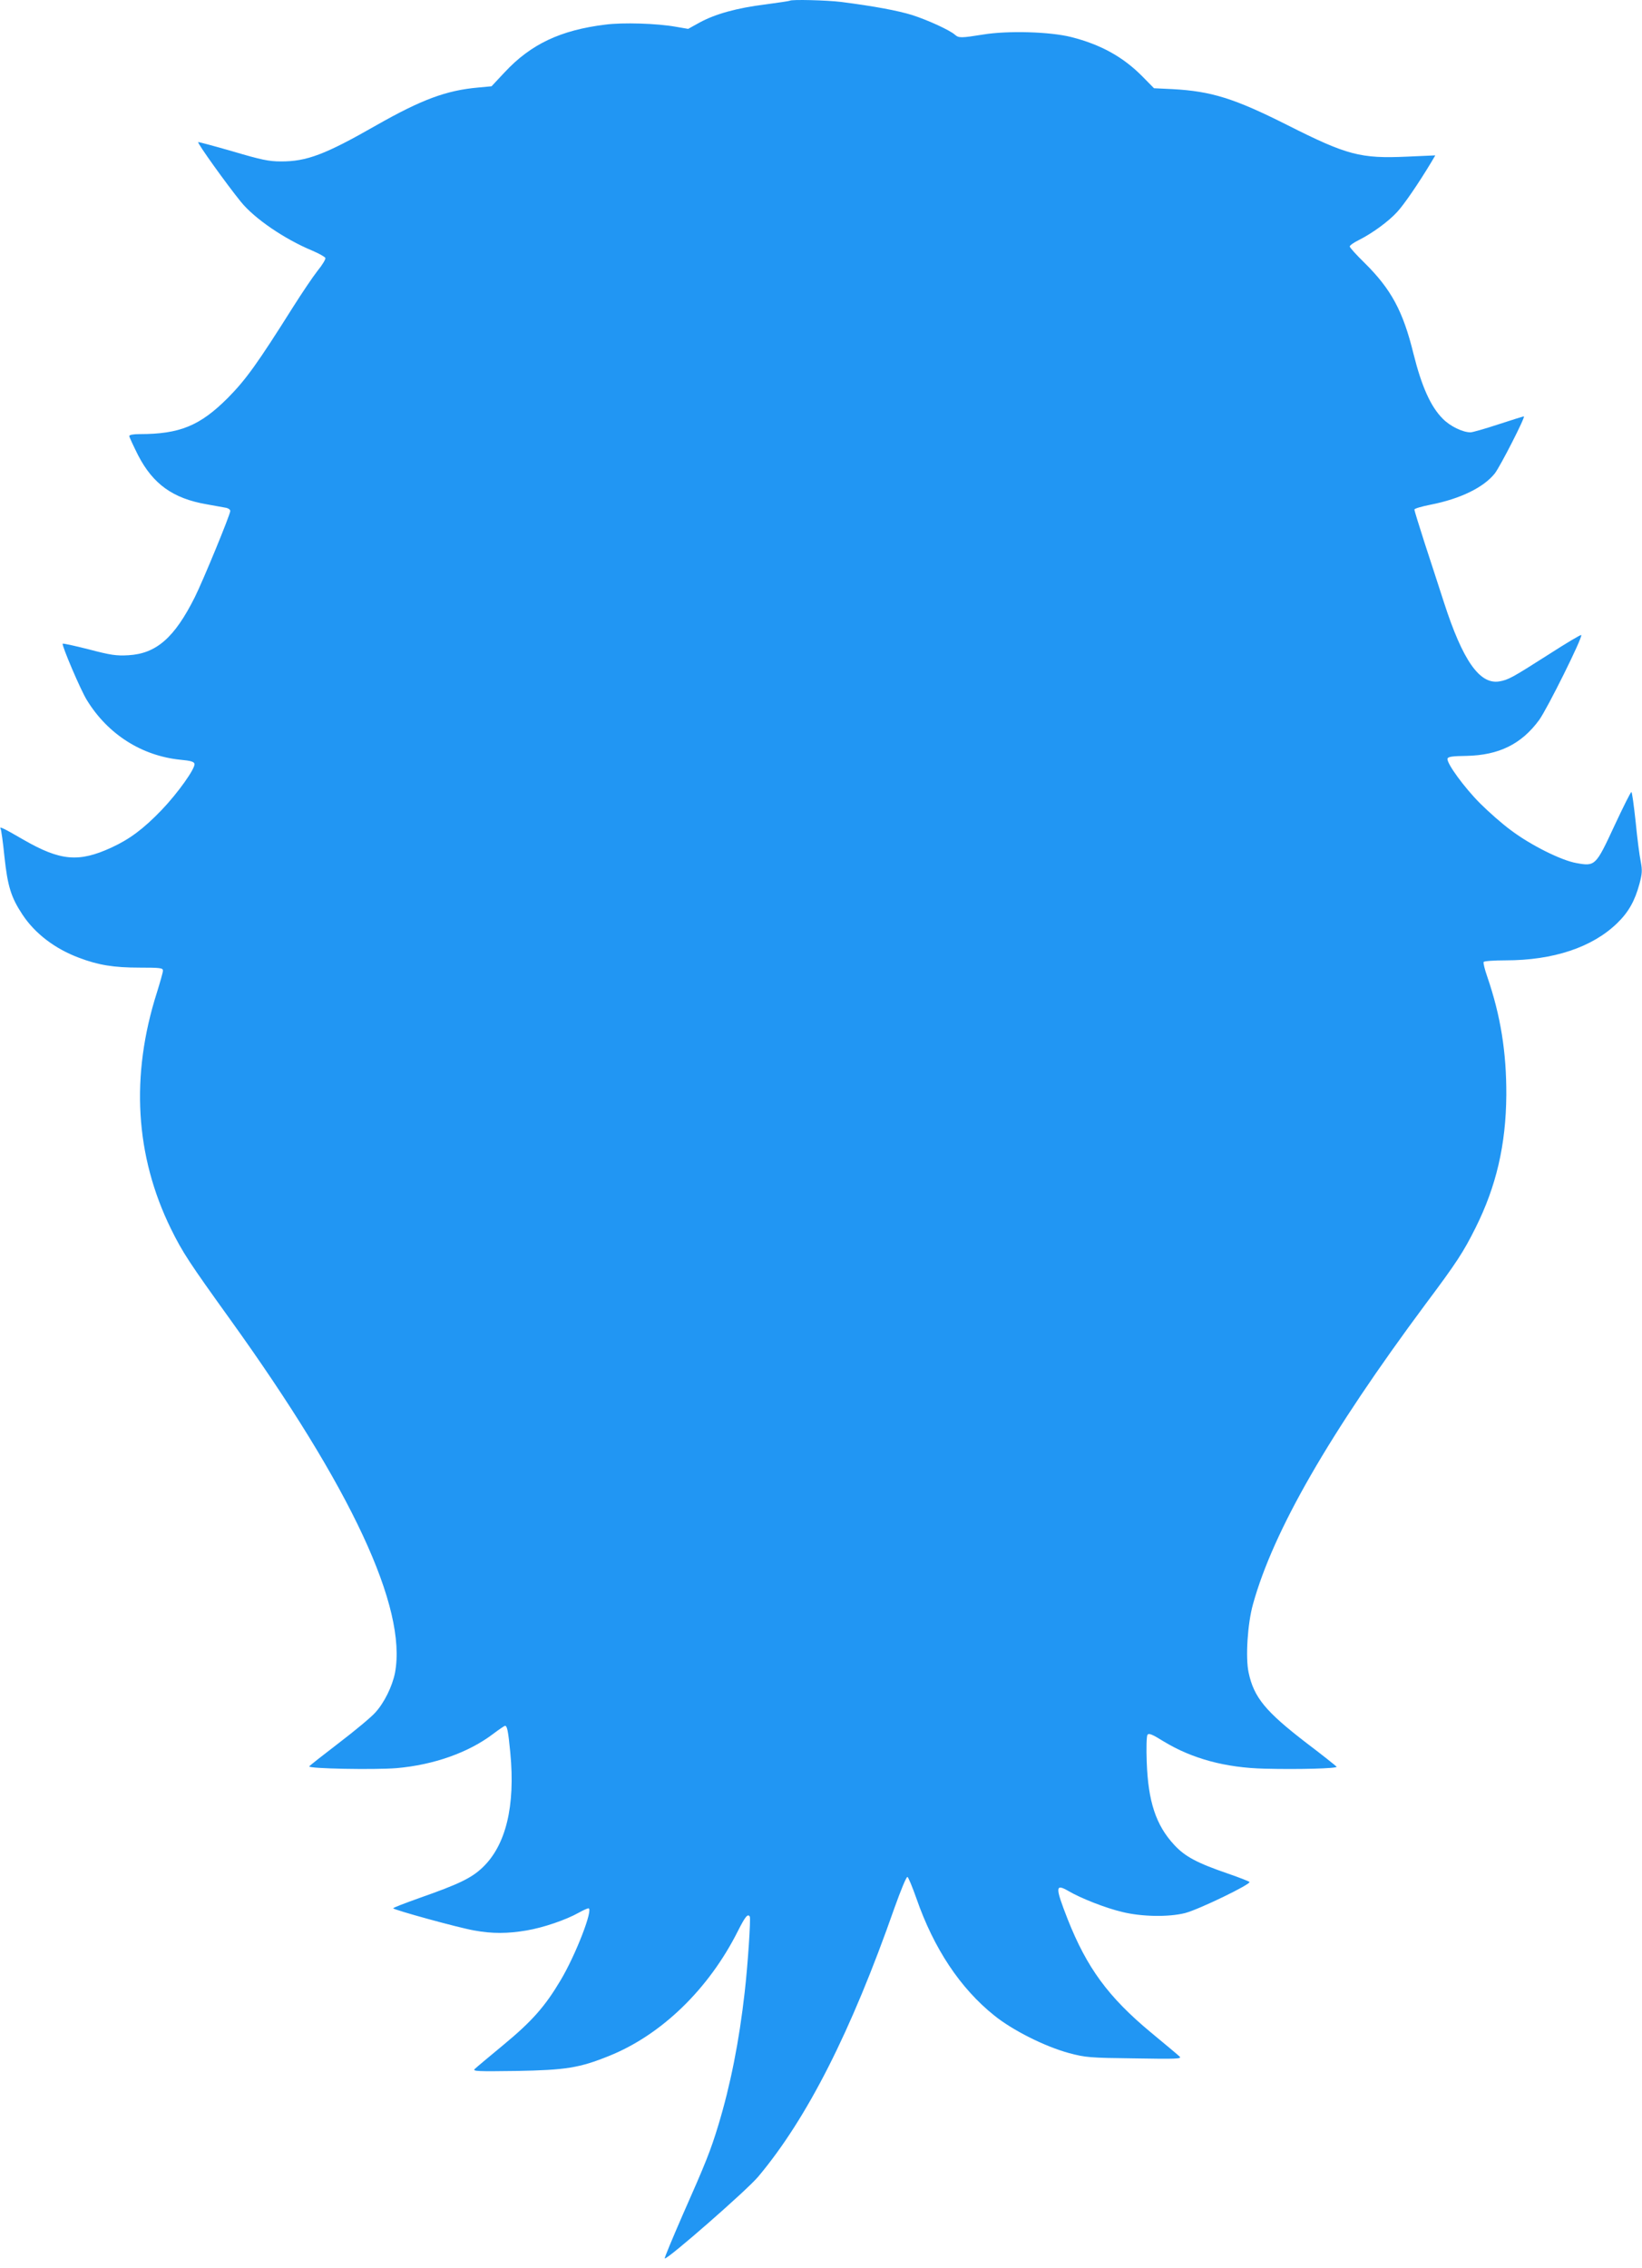
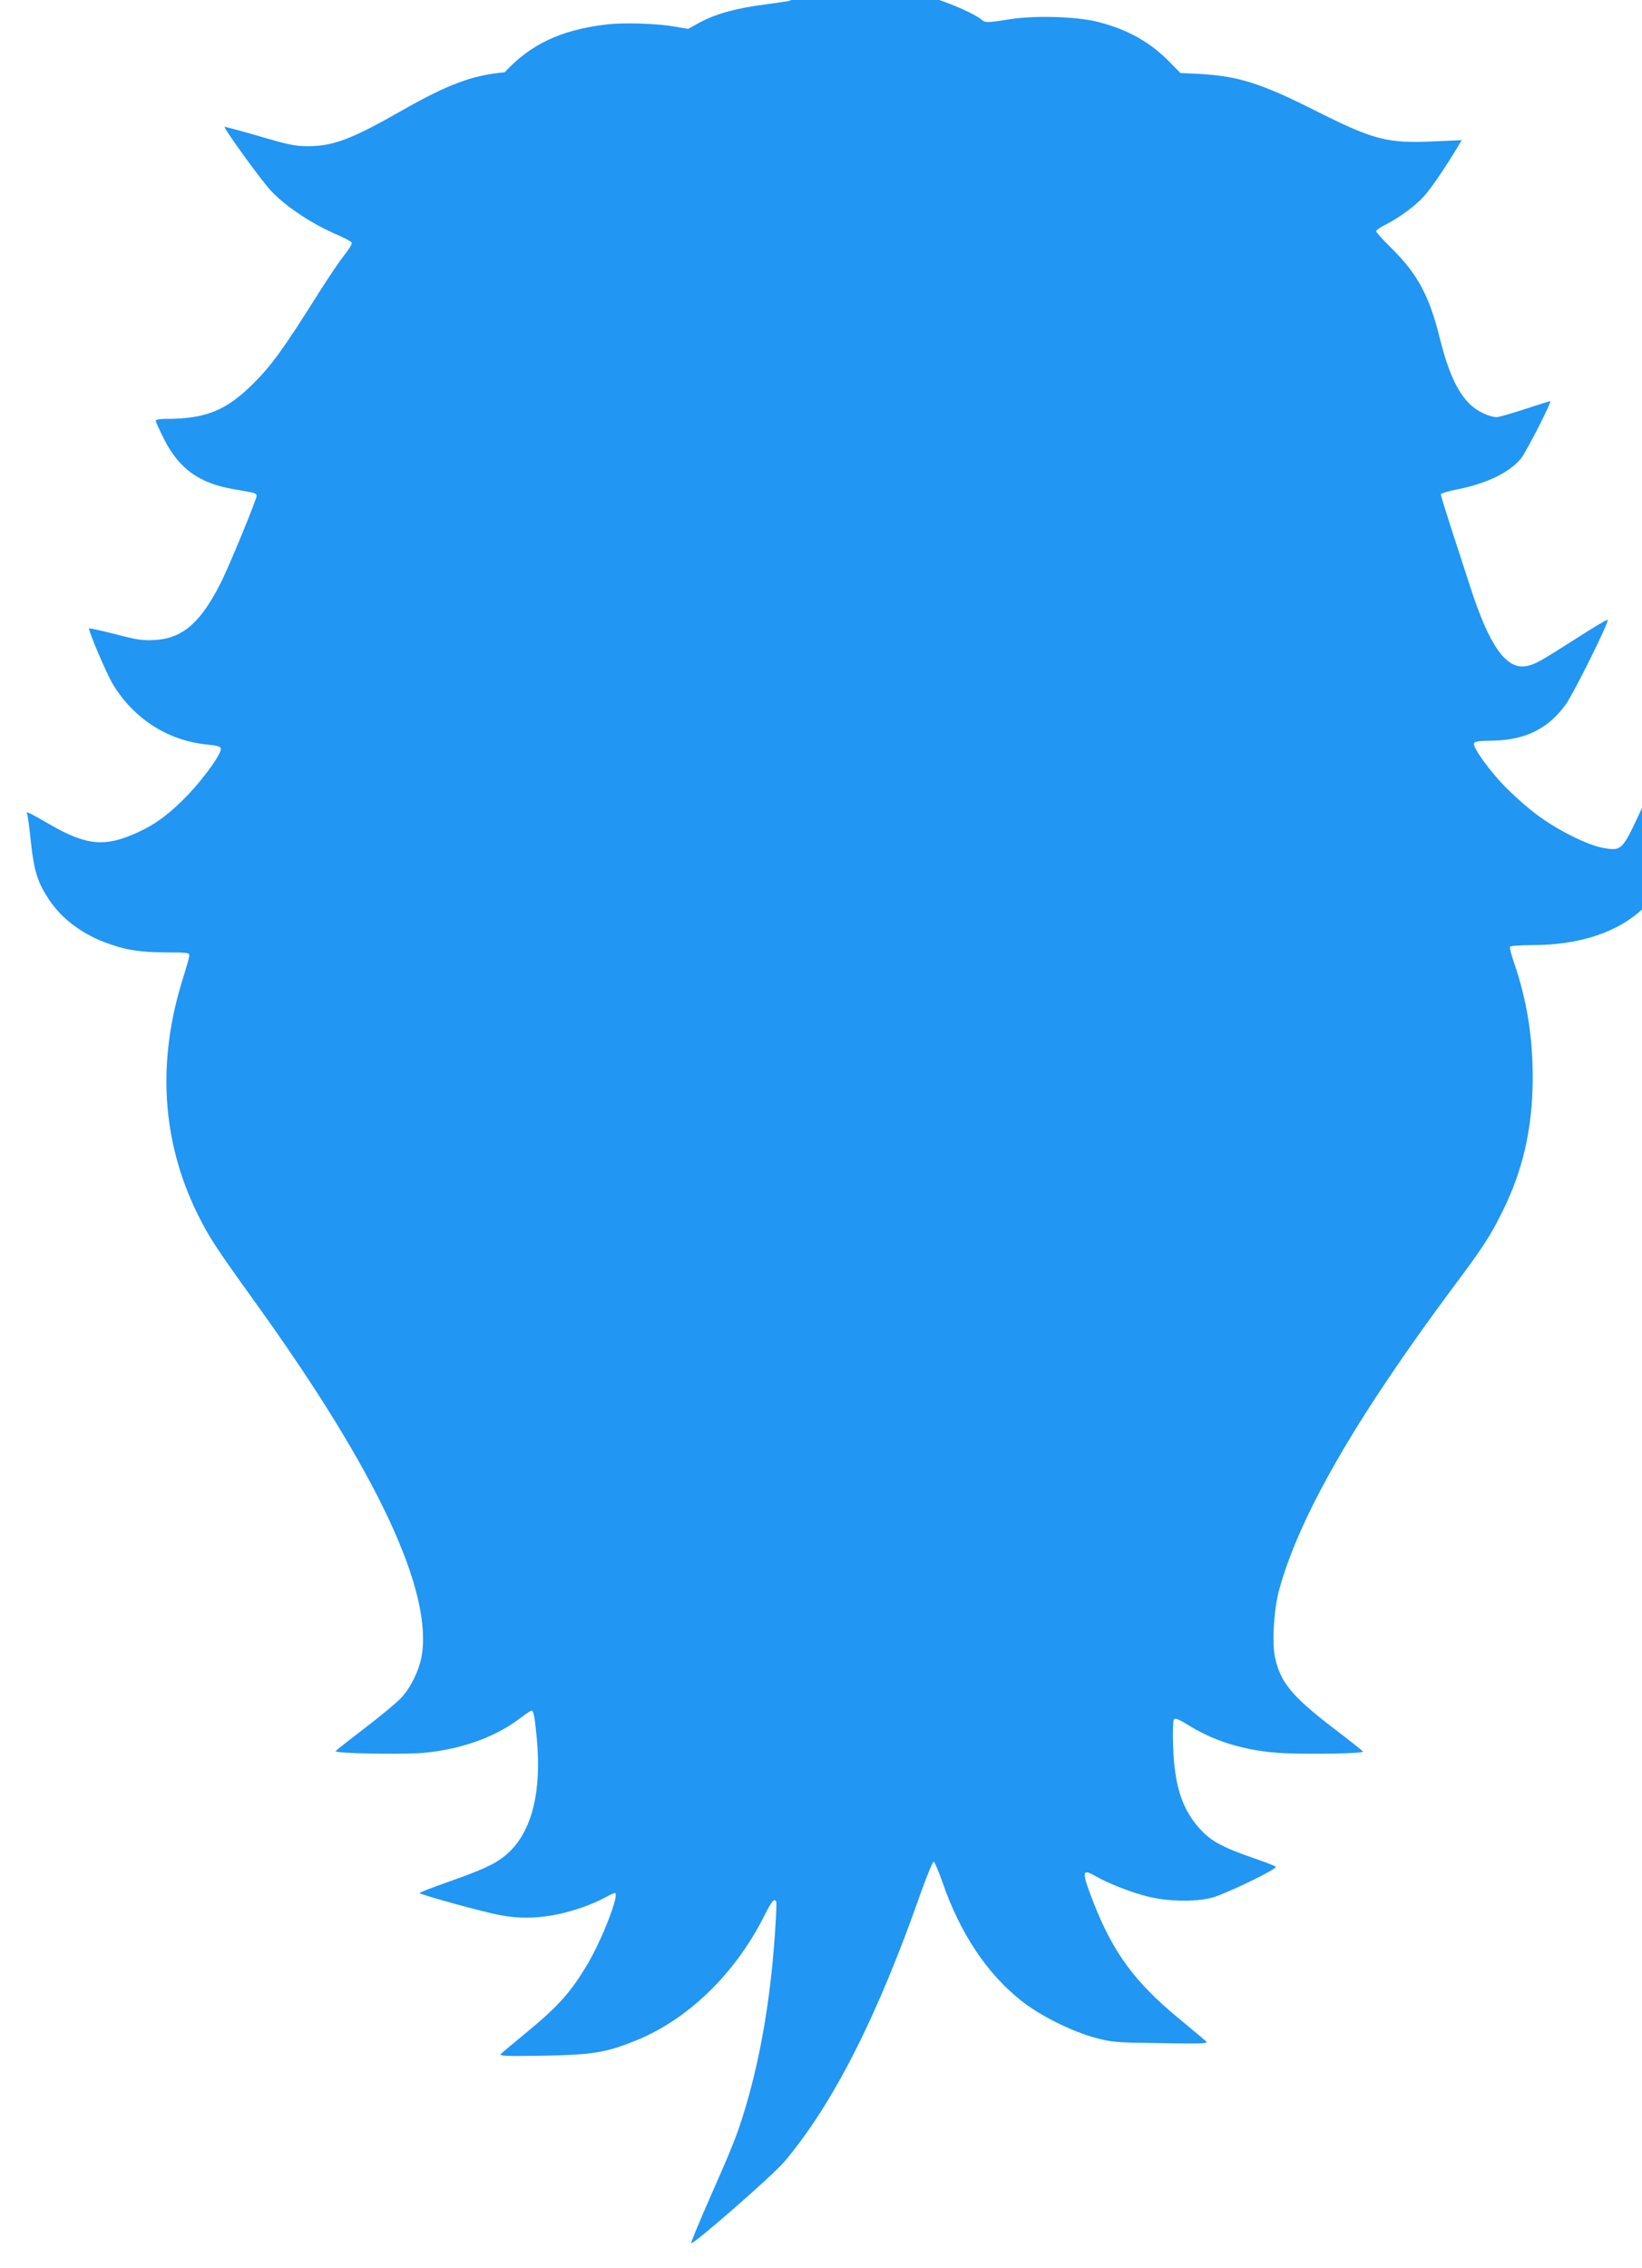
<svg xmlns="http://www.w3.org/2000/svg" version="1.0" width="927pt" height="1280pt" viewBox="0 0 927 1280" preserveAspectRatio="xMidYMid meet">
  <g transform="translate(0,1280) scale(0.1,-0.1)" fill="#2196f3" stroke="none">
-     <path d="M4459 12796 c-2 -2 -64 -11 -138 -21 -161 -20 -283 -54 -371 -102 l-65 -36 -70 12 c-106 19 -299 25 -398 12 -252 -31 -420 -110 -568 -269 l-74 -79 -75 -7 c-181 -16 -320 -68 -577 -214 -287 -164 -392 -204 -538 -203 -67 0 -110 9 -269 56 -104 30 -193 54 -197 53 -8 -3 162 -240 241 -337 76 -94 245 -210 404 -276 37 -16 70 -34 73 -41 2 -7 -17 -39 -44 -72 -26 -33 -88 -125 -138 -204 -201 -319 -266 -410 -369 -514 -157 -157 -271 -204 -498 -204 -35 0 -58 -4 -58 -11 0 -6 23 -55 50 -109 84 -162 196 -243 386 -276 49 -9 99 -18 111 -20 13 -3 23 -10 23 -18 0 -20 -153 -392 -200 -486 -115 -230 -218 -319 -375 -328 -69 -4 -101 1 -223 33 -79 20 -146 35 -148 32 -7 -7 102 -264 137 -319 118 -192 309 -314 529 -336 56 -5 76 -11 78 -23 5 -26 -94 -165 -186 -261 -102 -106 -181 -165 -284 -212 -183 -84 -287 -75 -494 44 -119 69 -141 79 -130 61 3 -5 13 -74 21 -155 18 -167 37 -230 102 -328 70 -106 182 -192 318 -243 110 -42 198 -56 343 -56 118 0 132 -2 132 -17 0 -9 -16 -65 -34 -123 -150 -470 -123 -922 79 -1334 66 -134 104 -191 334 -511 686 -954 1000 -1628 931 -1995 -15 -76 -61 -170 -112 -225 -23 -26 -116 -103 -205 -171 -89 -68 -164 -127 -167 -132 -8 -13 367 -20 492 -10 210 18 408 88 547 194 33 25 63 45 66 45 12 0 18 -27 30 -152 29 -301 -25 -523 -157 -648 -63 -60 -135 -94 -351 -170 -84 -30 -153 -56 -153 -60 0 -8 369 -110 457 -125 102 -19 191 -18 296 0 95 16 223 60 294 100 25 14 50 25 55 25 30 0 -71 -262 -157 -406 -88 -148 -161 -231 -323 -365 -81 -67 -154 -128 -162 -136 -13 -13 17 -14 235 -11 279 5 356 17 524 85 296 119 563 378 727 705 41 81 56 100 67 81 6 -12 -11 -272 -29 -428 -31 -275 -80 -522 -148 -747 -44 -145 -71 -213 -203 -511 -57 -131 -103 -241 -100 -243 10 -11 466 387 528 462 276 329 524 818 769 1517 35 98 67 176 73 174 5 -1 28 -57 51 -122 98 -282 247 -506 438 -659 105 -85 287 -176 423 -213 94 -25 116 -27 370 -30 234 -4 268 -3 255 10 -8 8 -81 69 -162 136 -241 200 -362 365 -471 641 -71 182 -70 201 6 157 70 -41 210 -96 304 -118 111 -27 261 -29 353 -6 78 20 377 165 364 176 -5 4 -58 25 -119 46 -178 61 -245 97 -306 163 -103 111 -147 244 -155 467 -3 80 -1 146 4 154 8 11 27 3 93 -38 160 -97 349 -148 569 -153 188 -5 412 1 406 11 -3 4 -79 65 -169 133 -233 179 -298 258 -328 399 -18 84 -6 276 25 386 115 414 430 961 974 1693 176 235 214 294 282 430 117 234 172 469 174 750 1 241 -32 448 -108 669 -14 40 -23 77 -20 82 3 5 58 9 123 9 270 0 490 73 631 210 64 62 100 126 126 223 15 57 16 75 7 124 -7 32 -20 133 -29 226 -10 92 -20 167 -24 167 -4 0 -47 -86 -96 -191 -105 -226 -108 -229 -214 -210 -86 15 -260 102 -371 186 -48 35 -125 103 -173 151 -89 89 -189 226 -184 252 2 11 25 15 108 16 182 4 309 66 409 202 46 63 248 470 238 480 -3 3 -85 -46 -183 -109 -210 -134 -229 -144 -281 -153 -110 -17 -205 118 -311 446 -28 85 -76 236 -109 335 -32 99 -58 184 -58 189 0 6 42 18 93 28 167 33 298 97 361 176 31 40 175 322 164 322 -3 0 -68 -20 -144 -45 -76 -25 -146 -45 -157 -45 -44 0 -115 34 -157 77 -68 68 -119 182 -165 366 -59 241 -126 365 -277 514 -46 45 -83 86 -83 92 0 6 24 23 53 37 75 38 166 104 215 158 38 41 118 157 192 280 l23 39 -159 -7 c-263 -12 -339 8 -676 178 -300 151 -429 191 -648 203 l-105 5 -64 65 c-109 111 -237 182 -404 224 -119 30 -357 37 -497 14 -125 -20 -137 -20 -159 -1 -29 26 -154 83 -241 111 -81 25 -214 50 -401 74 -81 10 -281 15 -290 7z" />
+     <path d="M4459 12796 c-2 -2 -64 -11 -138 -21 -161 -20 -283 -54 -371 -102 l-65 -36 -70 12 c-106 19 -299 25 -398 12 -252 -31 -420 -110 -568 -269 c-181 -16 -320 -68 -577 -214 -287 -164 -392 -204 -538 -203 -67 0 -110 9 -269 56 -104 30 -193 54 -197 53 -8 -3 162 -240 241 -337 76 -94 245 -210 404 -276 37 -16 70 -34 73 -41 2 -7 -17 -39 -44 -72 -26 -33 -88 -125 -138 -204 -201 -319 -266 -410 -369 -514 -157 -157 -271 -204 -498 -204 -35 0 -58 -4 -58 -11 0 -6 23 -55 50 -109 84 -162 196 -243 386 -276 49 -9 99 -18 111 -20 13 -3 23 -10 23 -18 0 -20 -153 -392 -200 -486 -115 -230 -218 -319 -375 -328 -69 -4 -101 1 -223 33 -79 20 -146 35 -148 32 -7 -7 102 -264 137 -319 118 -192 309 -314 529 -336 56 -5 76 -11 78 -23 5 -26 -94 -165 -186 -261 -102 -106 -181 -165 -284 -212 -183 -84 -287 -75 -494 44 -119 69 -141 79 -130 61 3 -5 13 -74 21 -155 18 -167 37 -230 102 -328 70 -106 182 -192 318 -243 110 -42 198 -56 343 -56 118 0 132 -2 132 -17 0 -9 -16 -65 -34 -123 -150 -470 -123 -922 79 -1334 66 -134 104 -191 334 -511 686 -954 1000 -1628 931 -1995 -15 -76 -61 -170 -112 -225 -23 -26 -116 -103 -205 -171 -89 -68 -164 -127 -167 -132 -8 -13 367 -20 492 -10 210 18 408 88 547 194 33 25 63 45 66 45 12 0 18 -27 30 -152 29 -301 -25 -523 -157 -648 -63 -60 -135 -94 -351 -170 -84 -30 -153 -56 -153 -60 0 -8 369 -110 457 -125 102 -19 191 -18 296 0 95 16 223 60 294 100 25 14 50 25 55 25 30 0 -71 -262 -157 -406 -88 -148 -161 -231 -323 -365 -81 -67 -154 -128 -162 -136 -13 -13 17 -14 235 -11 279 5 356 17 524 85 296 119 563 378 727 705 41 81 56 100 67 81 6 -12 -11 -272 -29 -428 -31 -275 -80 -522 -148 -747 -44 -145 -71 -213 -203 -511 -57 -131 -103 -241 -100 -243 10 -11 466 387 528 462 276 329 524 818 769 1517 35 98 67 176 73 174 5 -1 28 -57 51 -122 98 -282 247 -506 438 -659 105 -85 287 -176 423 -213 94 -25 116 -27 370 -30 234 -4 268 -3 255 10 -8 8 -81 69 -162 136 -241 200 -362 365 -471 641 -71 182 -70 201 6 157 70 -41 210 -96 304 -118 111 -27 261 -29 353 -6 78 20 377 165 364 176 -5 4 -58 25 -119 46 -178 61 -245 97 -306 163 -103 111 -147 244 -155 467 -3 80 -1 146 4 154 8 11 27 3 93 -38 160 -97 349 -148 569 -153 188 -5 412 1 406 11 -3 4 -79 65 -169 133 -233 179 -298 258 -328 399 -18 84 -6 276 25 386 115 414 430 961 974 1693 176 235 214 294 282 430 117 234 172 469 174 750 1 241 -32 448 -108 669 -14 40 -23 77 -20 82 3 5 58 9 123 9 270 0 490 73 631 210 64 62 100 126 126 223 15 57 16 75 7 124 -7 32 -20 133 -29 226 -10 92 -20 167 -24 167 -4 0 -47 -86 -96 -191 -105 -226 -108 -229 -214 -210 -86 15 -260 102 -371 186 -48 35 -125 103 -173 151 -89 89 -189 226 -184 252 2 11 25 15 108 16 182 4 309 66 409 202 46 63 248 470 238 480 -3 3 -85 -46 -183 -109 -210 -134 -229 -144 -281 -153 -110 -17 -205 118 -311 446 -28 85 -76 236 -109 335 -32 99 -58 184 -58 189 0 6 42 18 93 28 167 33 298 97 361 176 31 40 175 322 164 322 -3 0 -68 -20 -144 -45 -76 -25 -146 -45 -157 -45 -44 0 -115 34 -157 77 -68 68 -119 182 -165 366 -59 241 -126 365 -277 514 -46 45 -83 86 -83 92 0 6 24 23 53 37 75 38 166 104 215 158 38 41 118 157 192 280 l23 39 -159 -7 c-263 -12 -339 8 -676 178 -300 151 -429 191 -648 203 l-105 5 -64 65 c-109 111 -237 182 -404 224 -119 30 -357 37 -497 14 -125 -20 -137 -20 -159 -1 -29 26 -154 83 -241 111 -81 25 -214 50 -401 74 -81 10 -281 15 -290 7z" />
  </g>
</svg>